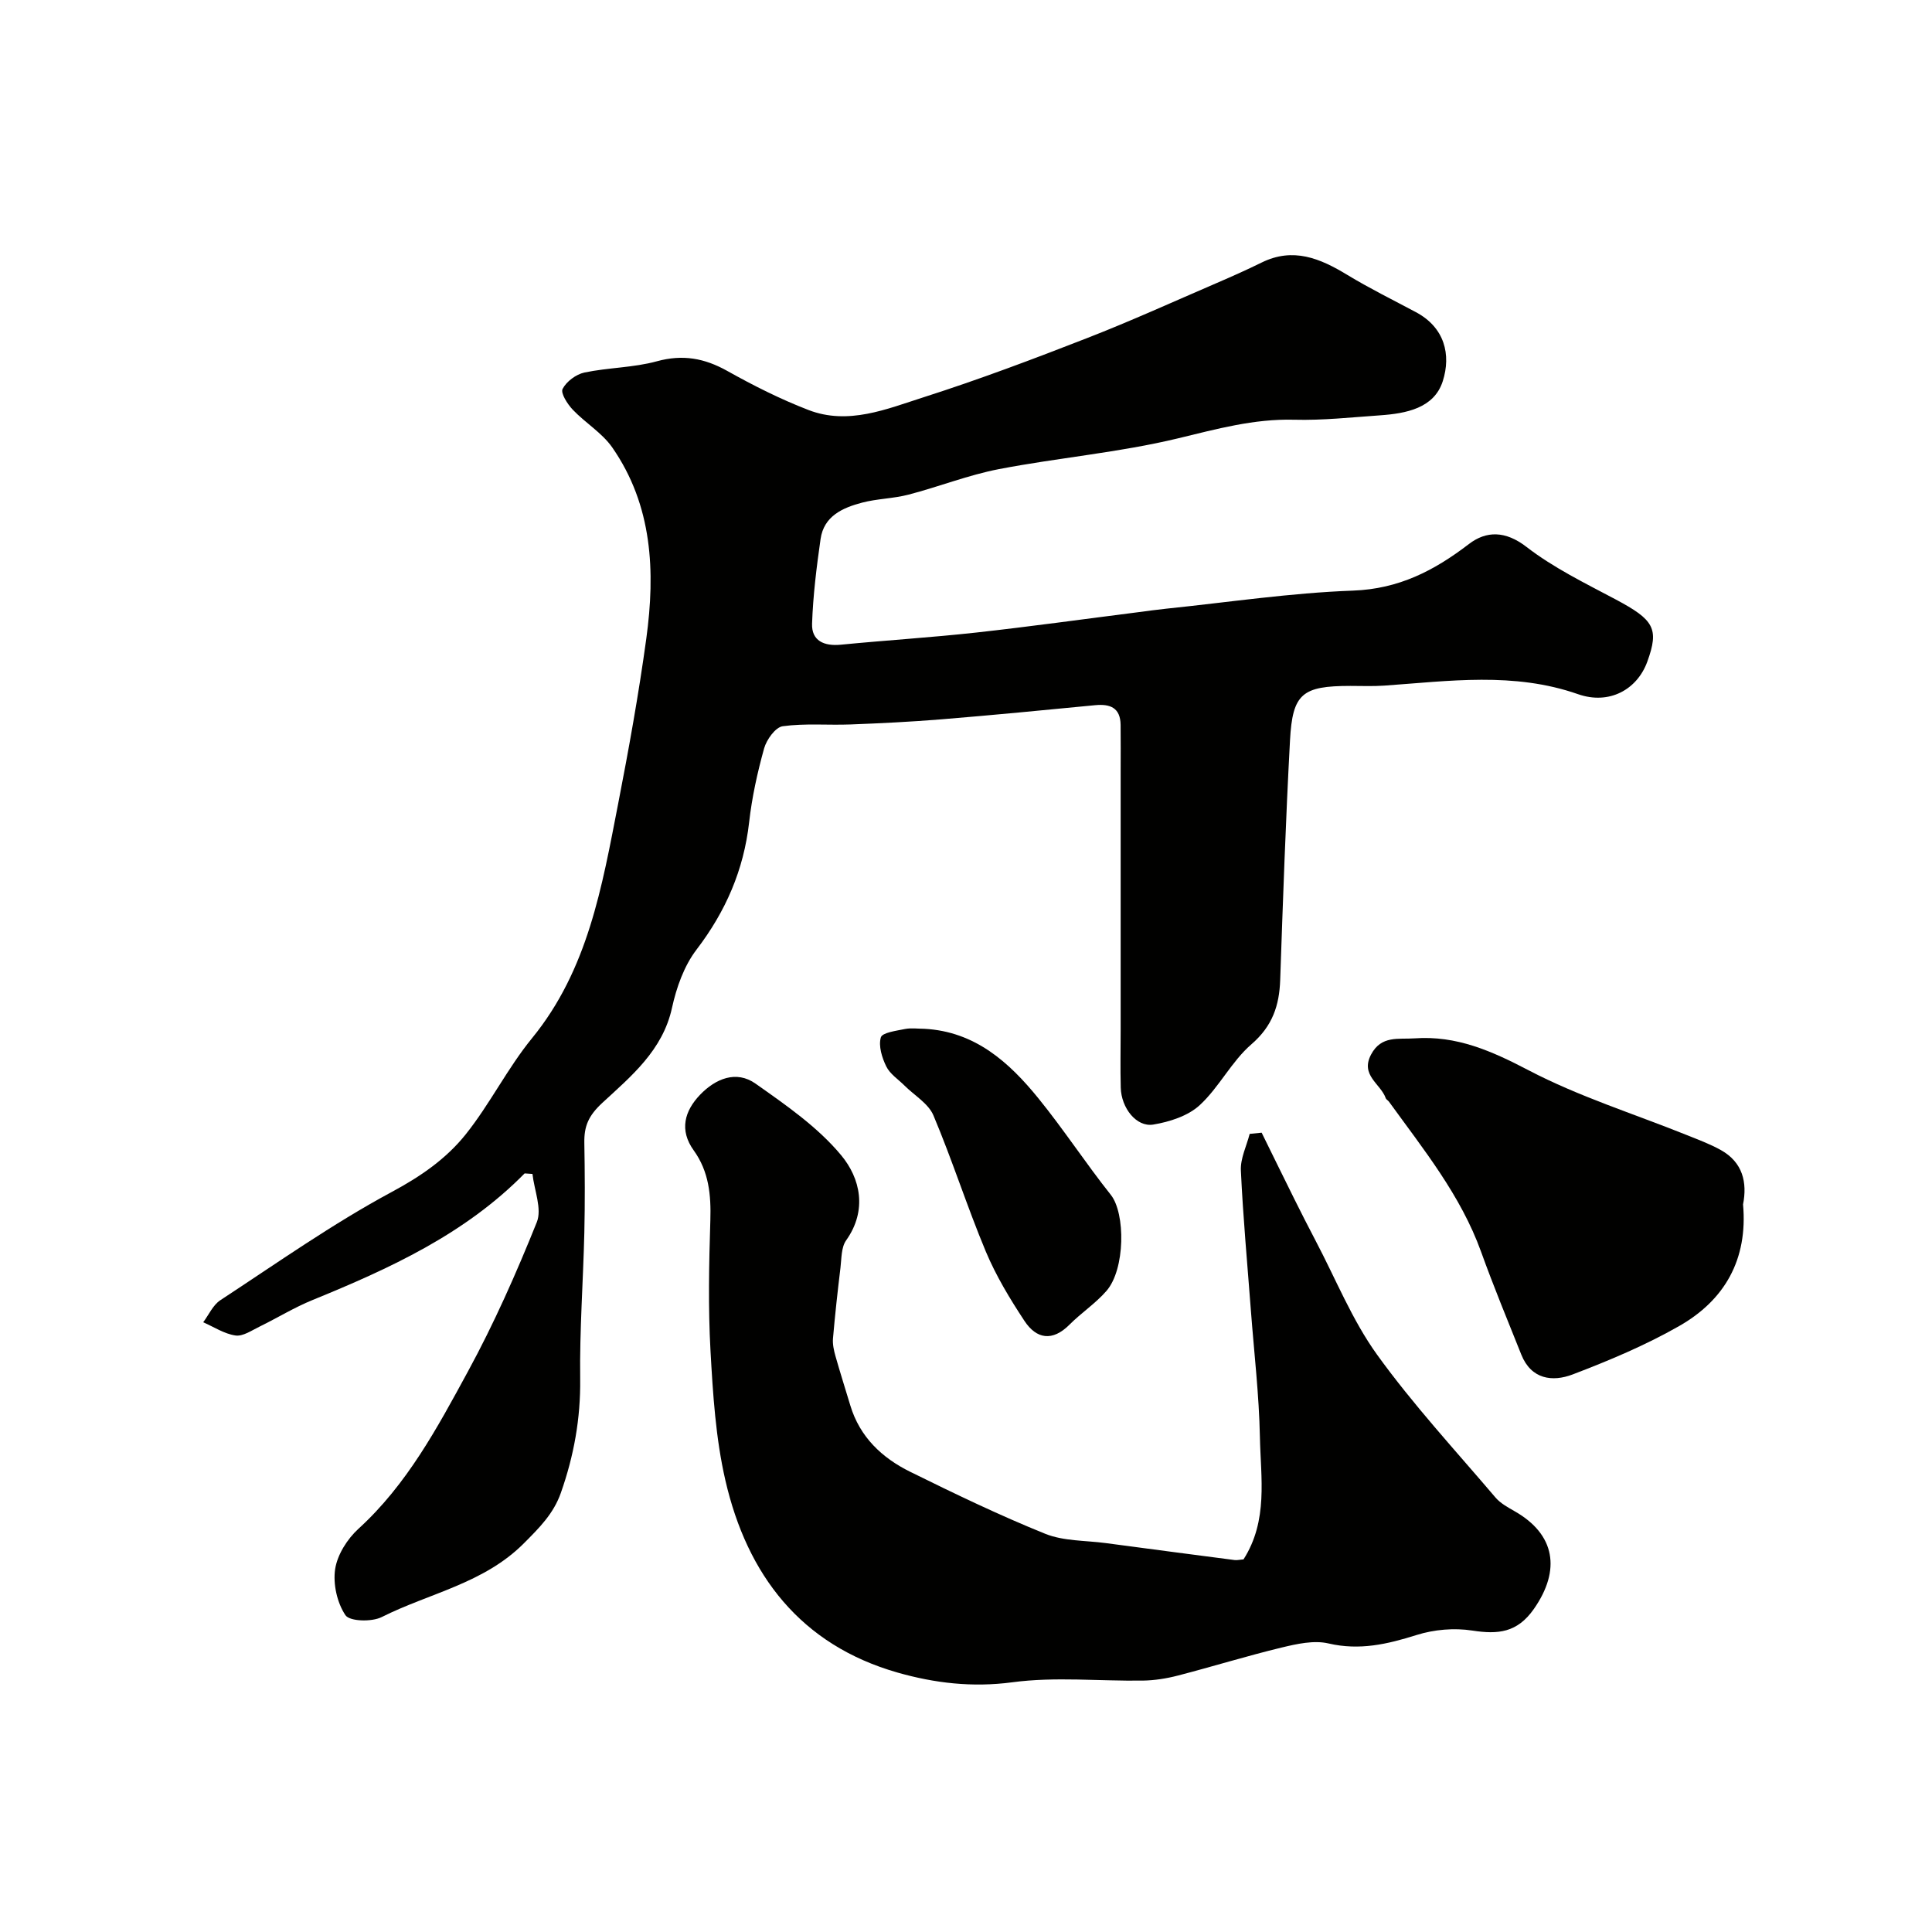
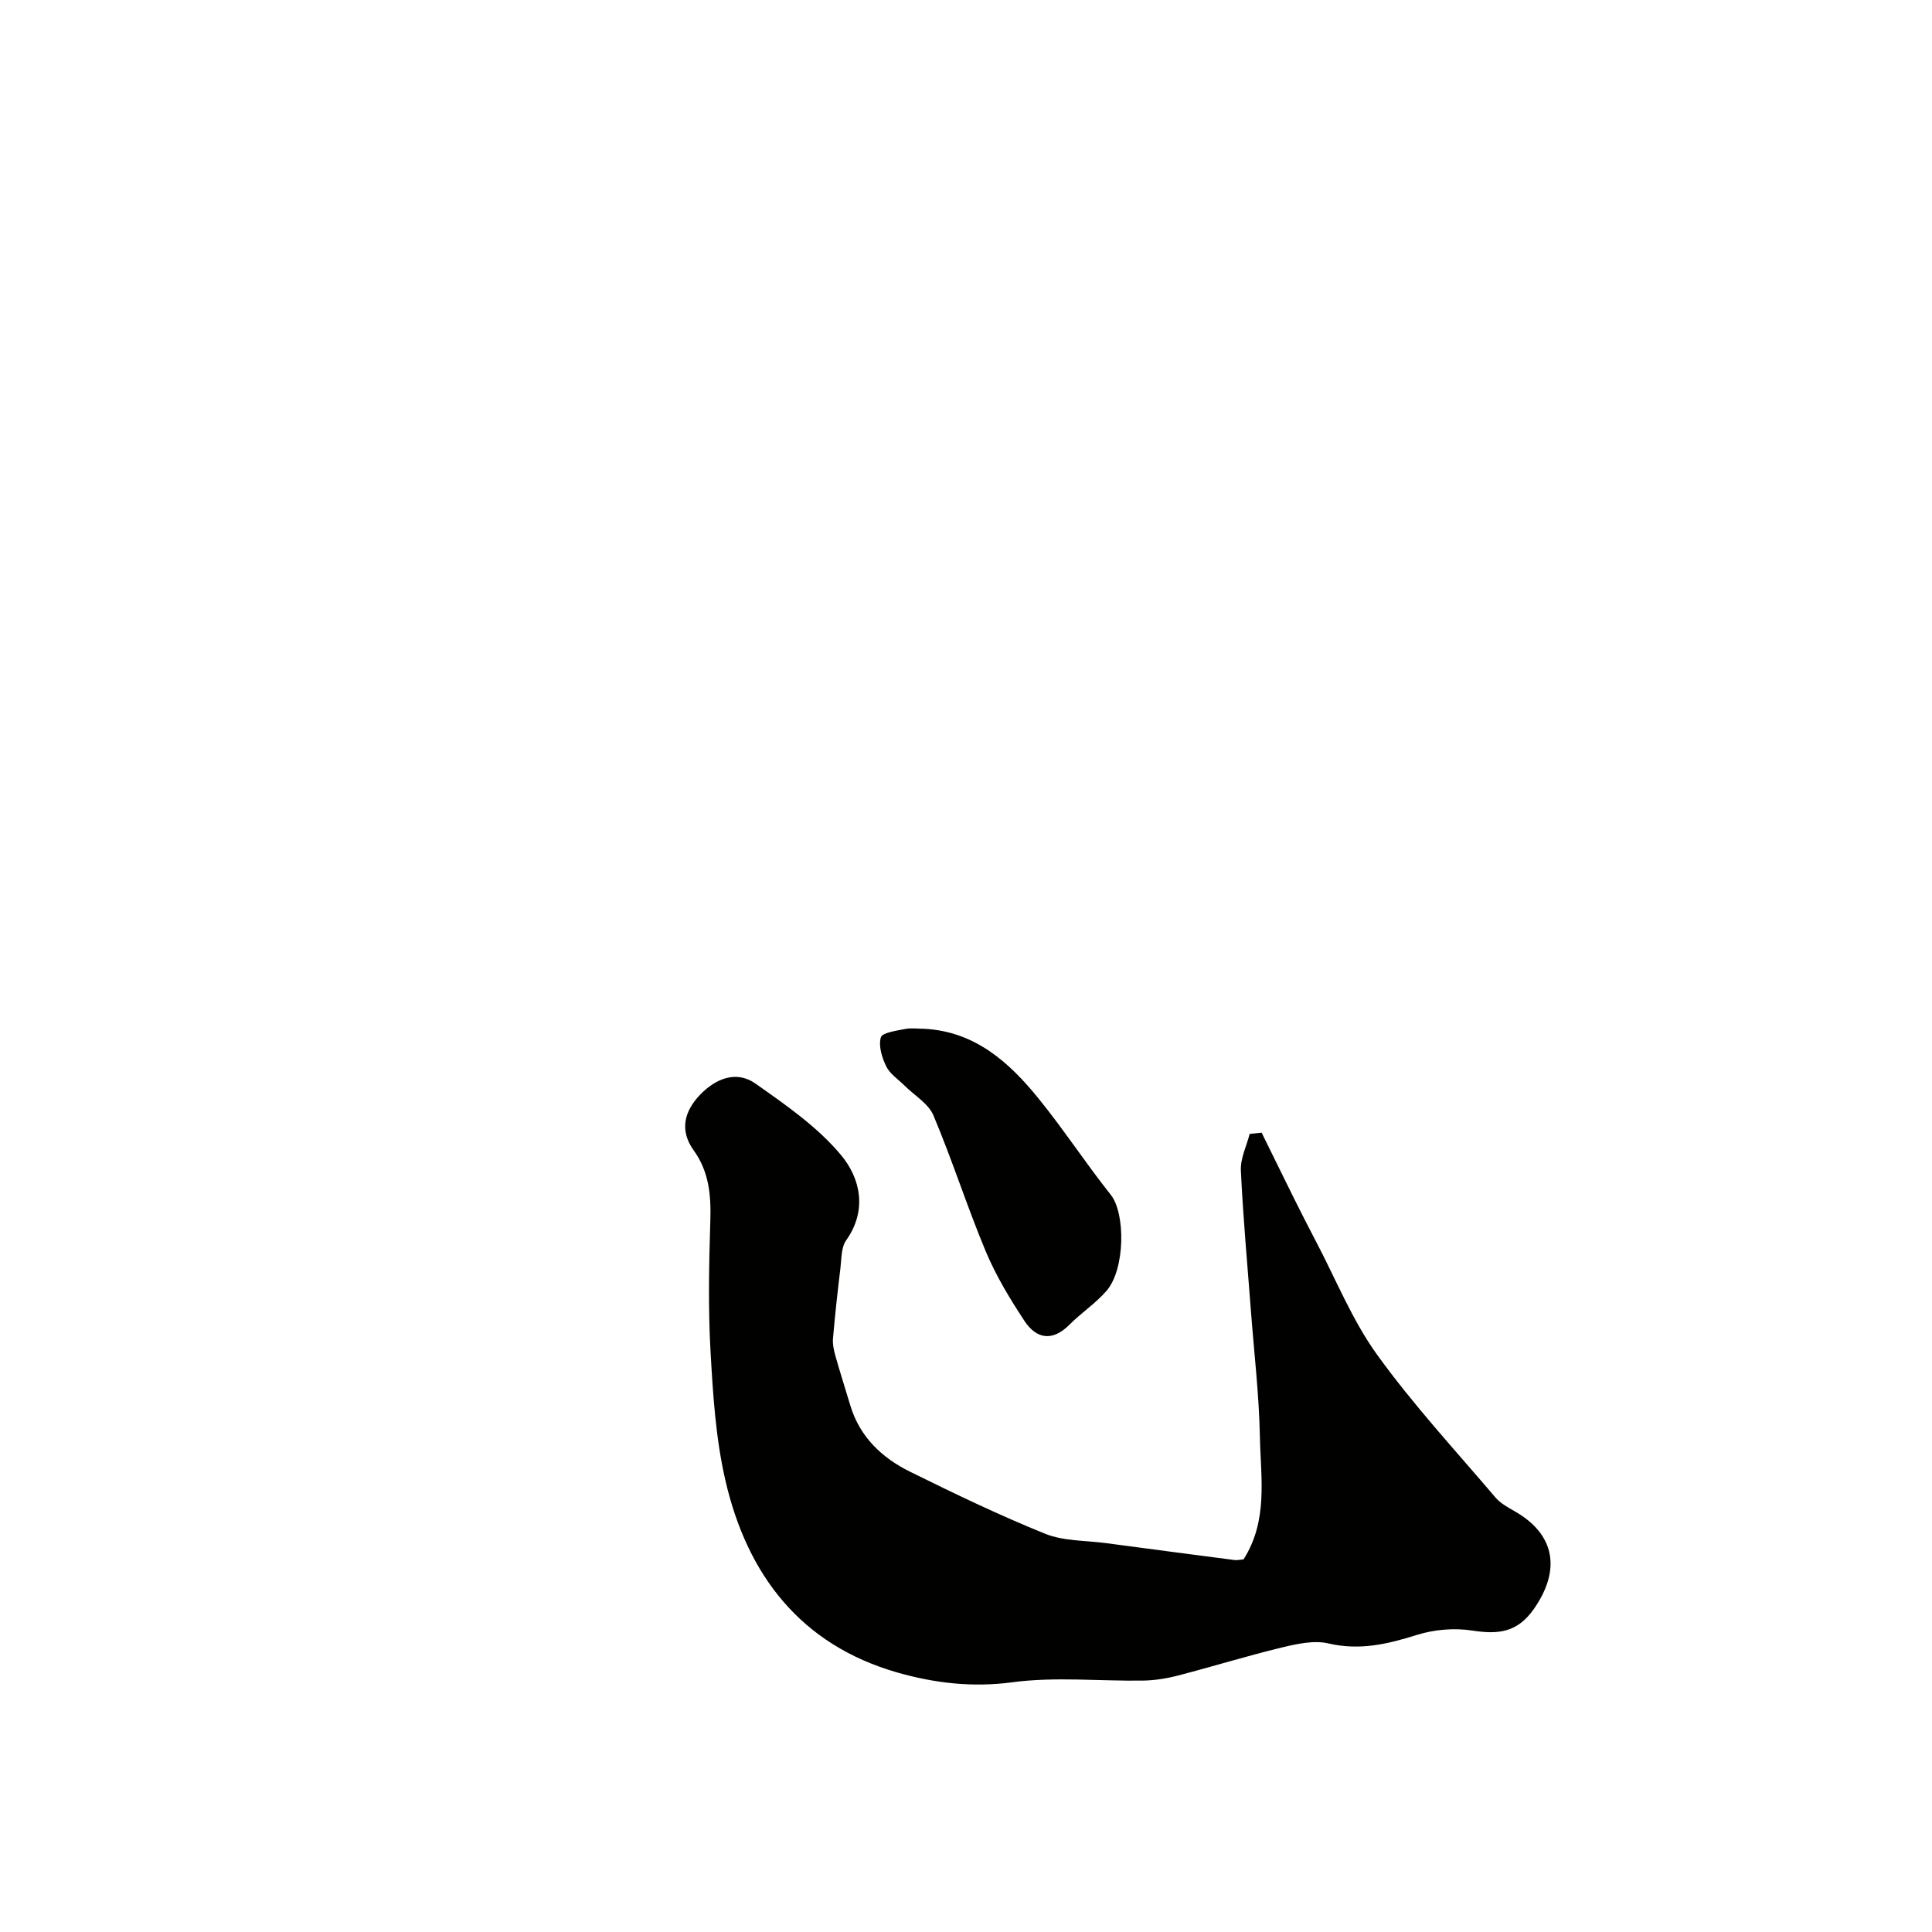
<svg xmlns="http://www.w3.org/2000/svg" enable-background="new 0 0 400 400" viewBox="0 0 400 400">
  <g fill="#010100">
-     <path d="m108.62 242.94c-12.37 12.58-27.96 19.7-43.92 26.22-3.78 1.54-7.3 3.71-10.98 5.51-1.61.78-3.42 2.05-4.96 1.83-2.31-.33-4.47-1.77-6.69-2.74 1.16-1.54 2.02-3.56 3.54-4.56 11.72-7.68 23.21-15.81 35.52-22.43 5.98-3.21 11.24-6.85 15.28-11.9 5.02-6.28 8.65-13.69 13.73-19.91 11.6-14.19 14.5-31.4 17.83-48.49 2.21-11.37 4.27-22.79 5.84-34.26 1.89-13.86 1.3-27.55-7.05-39.57-2.11-3.03-5.58-5.08-8.18-7.82-1.1-1.16-2.55-3.43-2.1-4.3.79-1.53 2.78-3.02 4.51-3.39 4.95-1.04 10.16-1 15.01-2.33 5.36-1.47 9.86-.64 14.58 2 5.41 3.03 11.01 5.85 16.79 8.08 8.25 3.19 16.19-.19 23.87-2.64 11.42-3.65 22.67-7.89 33.85-12.25 9.07-3.53 17.94-7.57 26.88-11.42 3.11-1.34 6.2-2.72 9.23-4.21 6.53-3.22 12.12-.87 17.74 2.55 4.6 2.79 9.45 5.18 14.21 7.72 5.96 3.18 7.31 8.8 5.56 14.29-1.79 5.6-7.58 6.69-12.98 7.07-5.93.41-11.88 1.07-17.8.91-8.34-.22-16.09 1.94-24.1 3.87-12.13 2.92-24.7 3.99-36.98 6.35-6.35 1.22-12.46 3.65-18.75 5.29-3.14.82-6.49.83-9.63 1.66-4.01 1.06-7.9 2.77-8.58 7.53-.83 5.81-1.56 11.67-1.76 17.53-.12 3.55 2.49 4.68 5.93 4.35 9.32-.91 18.68-1.49 27.98-2.51 11.22-1.24 22.4-2.8 33.6-4.22 1.94-.25 3.88-.53 5.83-.73 12.88-1.33 25.75-3.27 38.66-3.74 9.5-.35 16.81-4.14 24-9.65 3.59-2.75 7.55-2.77 11.91.6 5.59 4.32 12.11 7.5 18.4 10.84 8.02 4.26 9.1 6.06 6.62 12.91-2.1 5.8-7.89 9-14.35 6.74-13.29-4.65-26.69-2.71-40.13-1.77-2.32.16-4.66.06-7 .06-9.96.01-11.98 1.56-12.5 11.29-.89 16.52-1.46 33.05-2.03 49.58-.18 5.33-1.61 9.57-5.95 13.32-4.13 3.56-6.69 8.91-10.72 12.62-2.42 2.23-6.24 3.45-9.61 4.01-3.48.57-6.62-3.42-6.73-7.64-.11-4.02-.02-8.05-.02-12.07 0-17.83 0-35.66 0-53.49 0-3.19.03-6.38-.01-9.56-.05-3.51-2.12-4.37-5.25-4.07-10.62 1.03-21.24 2.06-31.87 2.93-6.25.51-12.53.82-18.8 1.06-4.68.18-9.43-.27-14.04.37-1.51.21-3.34 2.77-3.85 4.59-1.39 5-2.52 10.13-3.1 15.29-1.12 9.89-4.85 18.46-10.9 26.38-2.57 3.36-4.15 7.83-5.07 12.04-1.92 8.82-8.49 14.19-14.43 19.68-2.88 2.67-3.78 4.84-3.72 8.27.11 6.19.14 12.39 0 18.59-.24 10.1-.99 20.2-.86 30.29.1 8.19-1.3 15.93-4 23.59-1.53 4.34-4.43 7.2-7.63 10.42-8.3 8.35-19.61 10.34-29.47 15.3-2.05 1.03-6.62.91-7.5-.39-1.73-2.57-2.6-6.47-2.13-9.56.46-2.98 2.52-6.23 4.82-8.33 10.05-9.16 16.34-20.93 22.66-32.55 5.42-9.96 10.04-20.4 14.27-30.93 1.11-2.76-.53-6.63-.9-9.99-.55-.05-1.08-.08-1.62-.11z" />
    <path d="m257.46 322.85c5.13-8.05 3.56-16.84 3.39-25.32-.17-8.71-1.2-17.41-1.86-26.11-.73-9.69-1.63-19.37-2.08-29.07-.12-2.5 1.17-5.06 1.82-7.59.83-.08 1.66-.16 2.48-.25 2.25 4.57 4.49 9.15 6.76 13.72 1.45 2.91 2.92 5.81 4.43 8.68 4.16 7.9 7.53 16.37 12.7 23.55 7.47 10.36 16.21 19.81 24.51 29.57 1.03 1.21 2.56 2.04 3.97 2.85 8.43 4.79 9.62 12.19 3.99 20.24-3.45 4.93-7.42 5.29-12.75 4.47-3.73-.58-7.92-.22-11.53.92-6.04 1.9-11.8 3.25-18.23 1.75-3.02-.71-6.57.09-9.73.85-7.2 1.74-14.29 3.94-21.47 5.8-2.35.61-4.82 1-7.25 1.04-9.02.13-18.16-.84-27.03.35-8.28 1.1-16.08.17-23.74-2.01-20.08-5.74-31.15-20.21-35.66-39.81-2.01-8.73-2.58-17.85-3.08-26.84-.5-8.97-.31-18-.03-26.99.16-5.23-.29-10.09-3.44-14.47-3.03-4.2-1.91-8.17 1.33-11.54 3.18-3.3 7.46-5.11 11.46-2.29 6.31 4.45 12.9 9 17.75 14.85 3.93 4.73 5.46 11.35 1.01 17.61-1.02 1.44-.94 3.73-1.17 5.66-.59 4.87-1.13 9.76-1.55 14.65-.1 1.19.18 2.46.51 3.63.97 3.43 2.05 6.82 3.08 10.24 1.97 6.54 6.57 10.86 12.42 13.74 9.18 4.53 18.44 8.99 27.92 12.82 3.82 1.54 8.34 1.37 12.54 1.93 8.91 1.19 17.83 2.36 26.75 3.52.49.04.99-.08 1.78-.15z" />
-     <path d="m360.88 249.36c1.02 11.44-3.83 19.83-13.24 25.19-6.98 3.98-14.5 7.14-22.03 10.01-4.18 1.6-8.59 1.03-10.64-4.1-2.83-7.08-5.75-14.13-8.33-21.3-4.22-11.7-11.93-21.2-19.07-31.07-.19-.27-.57-.44-.67-.73-1.05-2.98-5.31-4.72-3.04-9.02 2.12-4.02 5.67-3.12 9.02-3.36 8.69-.62 15.97 2.62 23.6 6.61 10.38 5.43 21.74 8.99 32.67 13.38 2.41.97 4.88 1.88 7.14 3.14 4.55 2.55 5.48 6.72 4.59 11.25z" />
+     <path d="m360.88 249.36z" />
    <path d="m191.38 213c10.46.56 17.52 6.89 23.62 14.41 5.25 6.46 9.81 13.47 14.99 19.98 3.03 3.82 3 15.38-.91 19.88-2.25 2.59-5.21 4.53-7.65 6.98-3.53 3.55-6.85 3-9.34-.79-3.01-4.56-5.88-9.32-7.99-14.35-3.88-9.28-6.93-18.9-10.84-28.17-1.04-2.47-3.96-4.15-6.01-6.2-1.3-1.29-3-2.39-3.76-3.95-.89-1.82-1.64-4.24-1.12-6.01.29-1 3.22-1.37 5.02-1.74 1.29-.25 2.66-.04 3.99-.04z" />
  </g>
</svg>